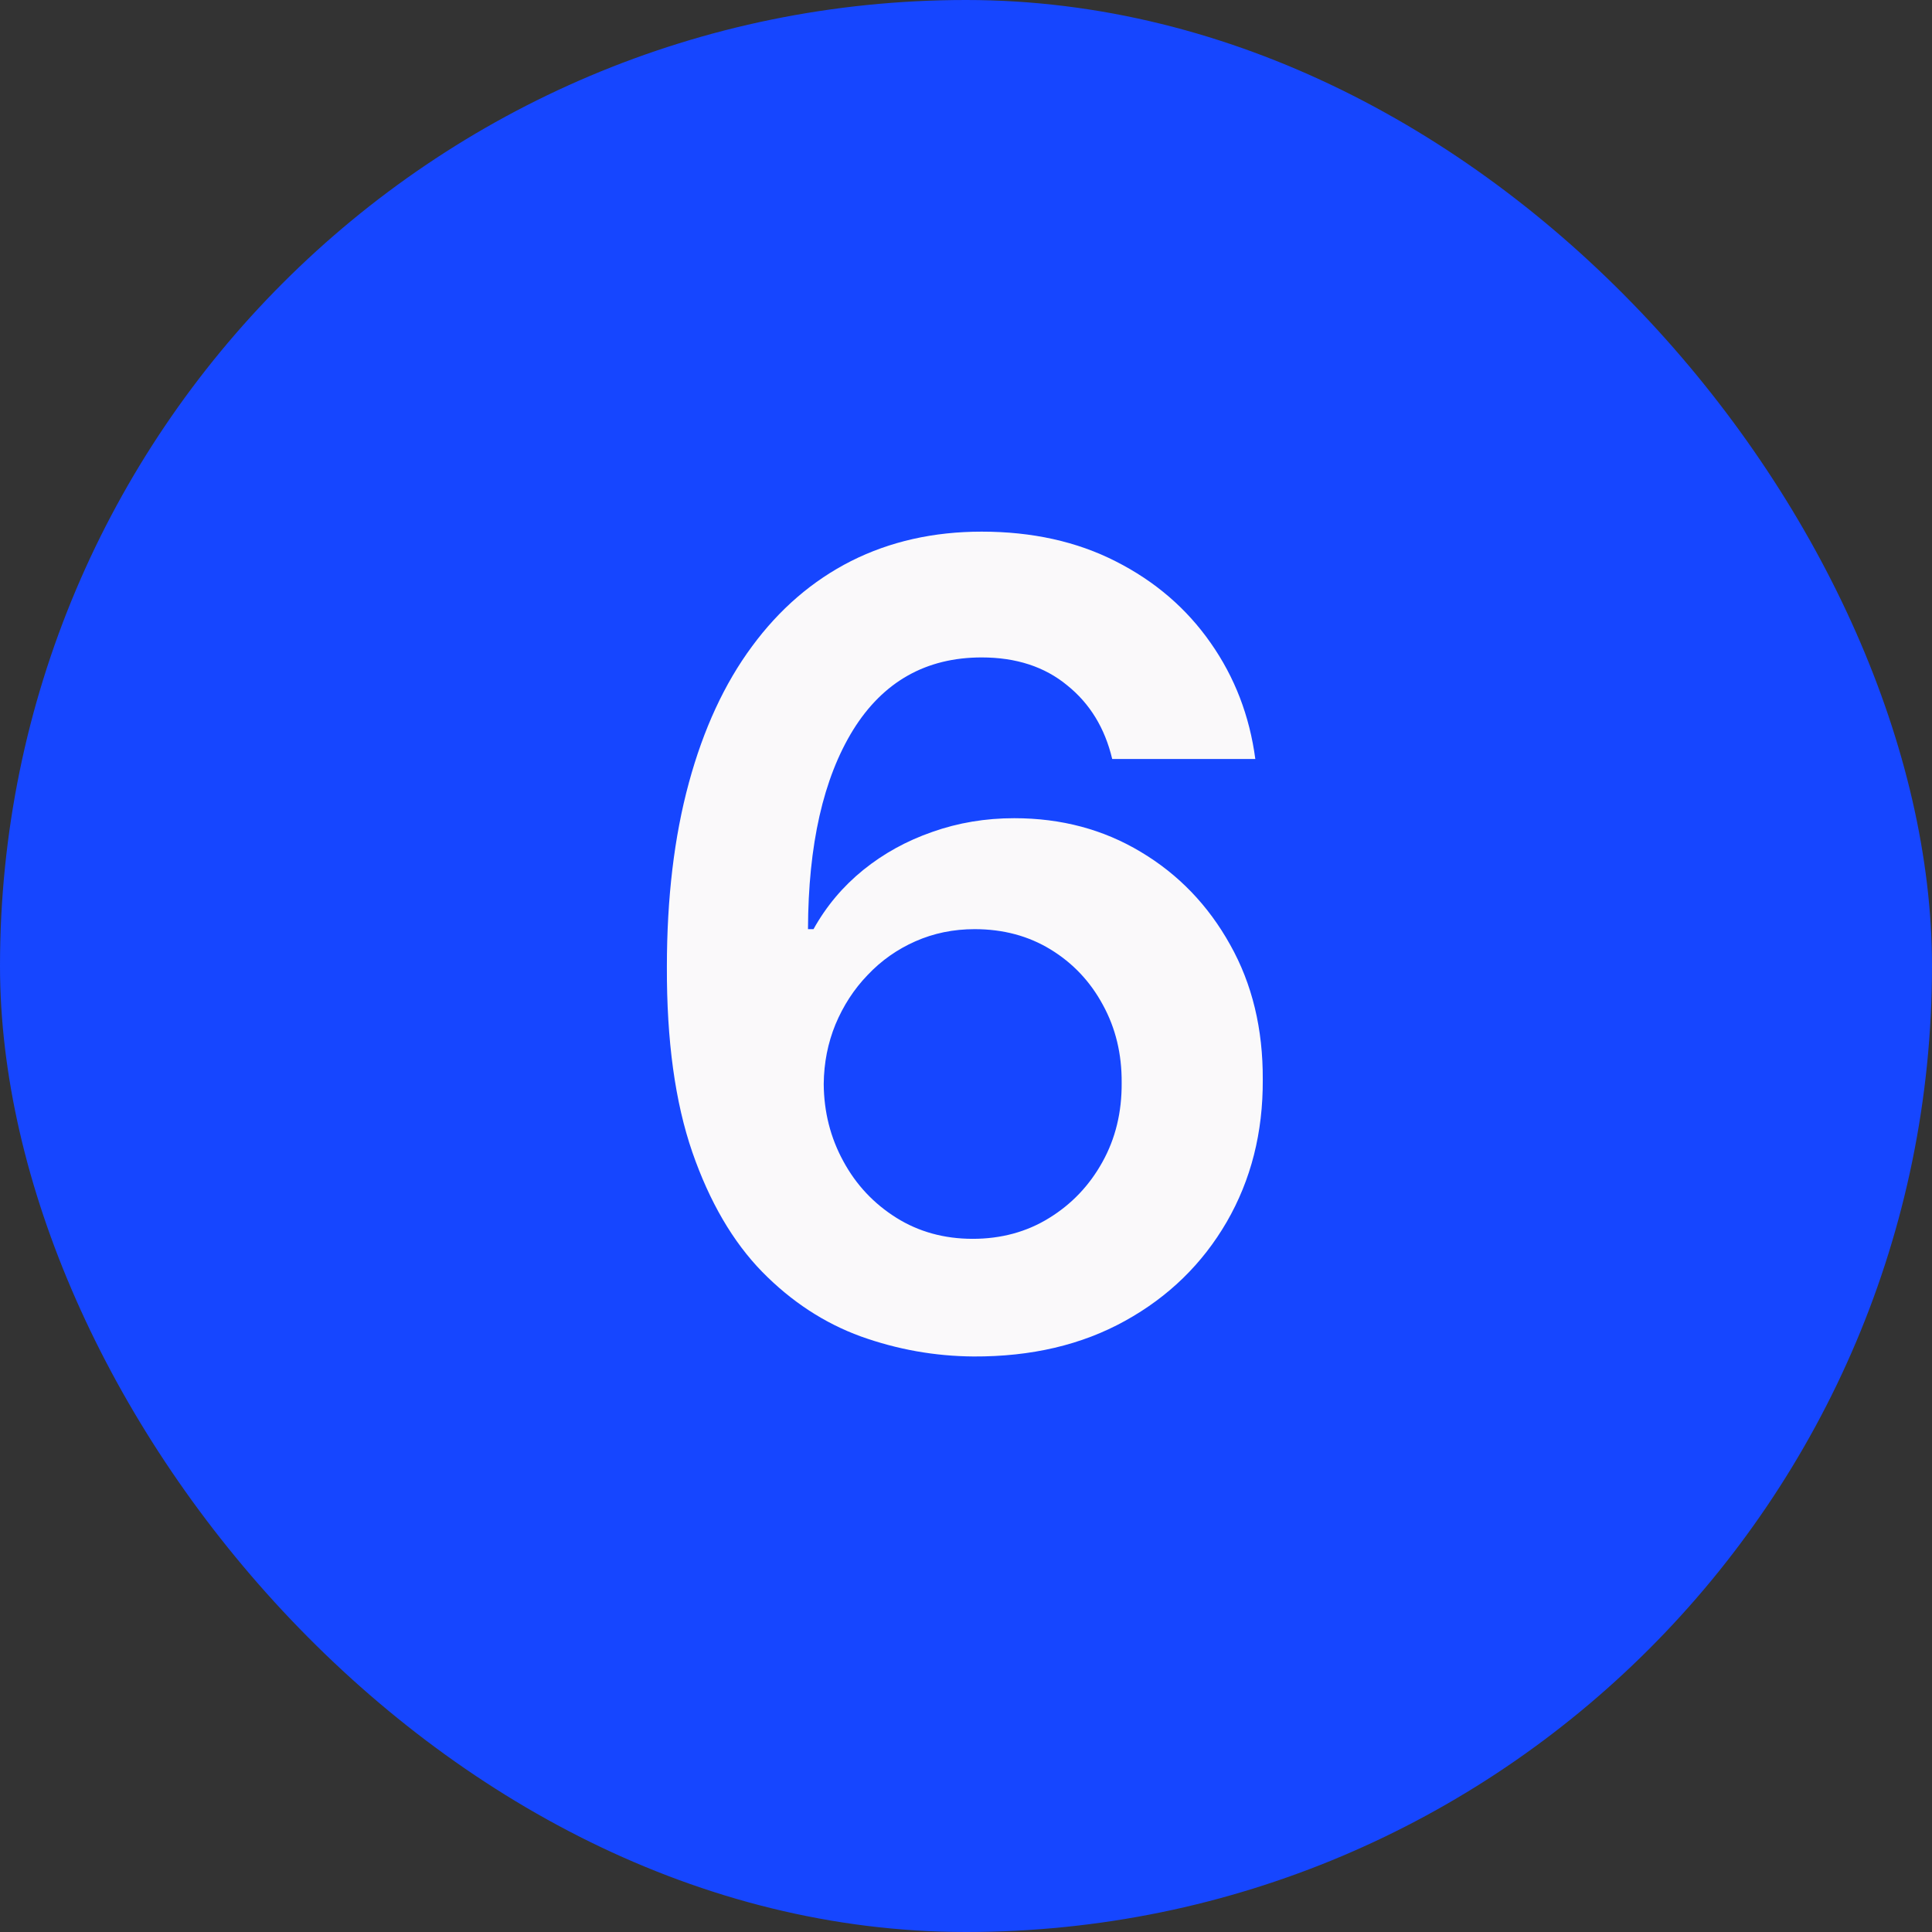
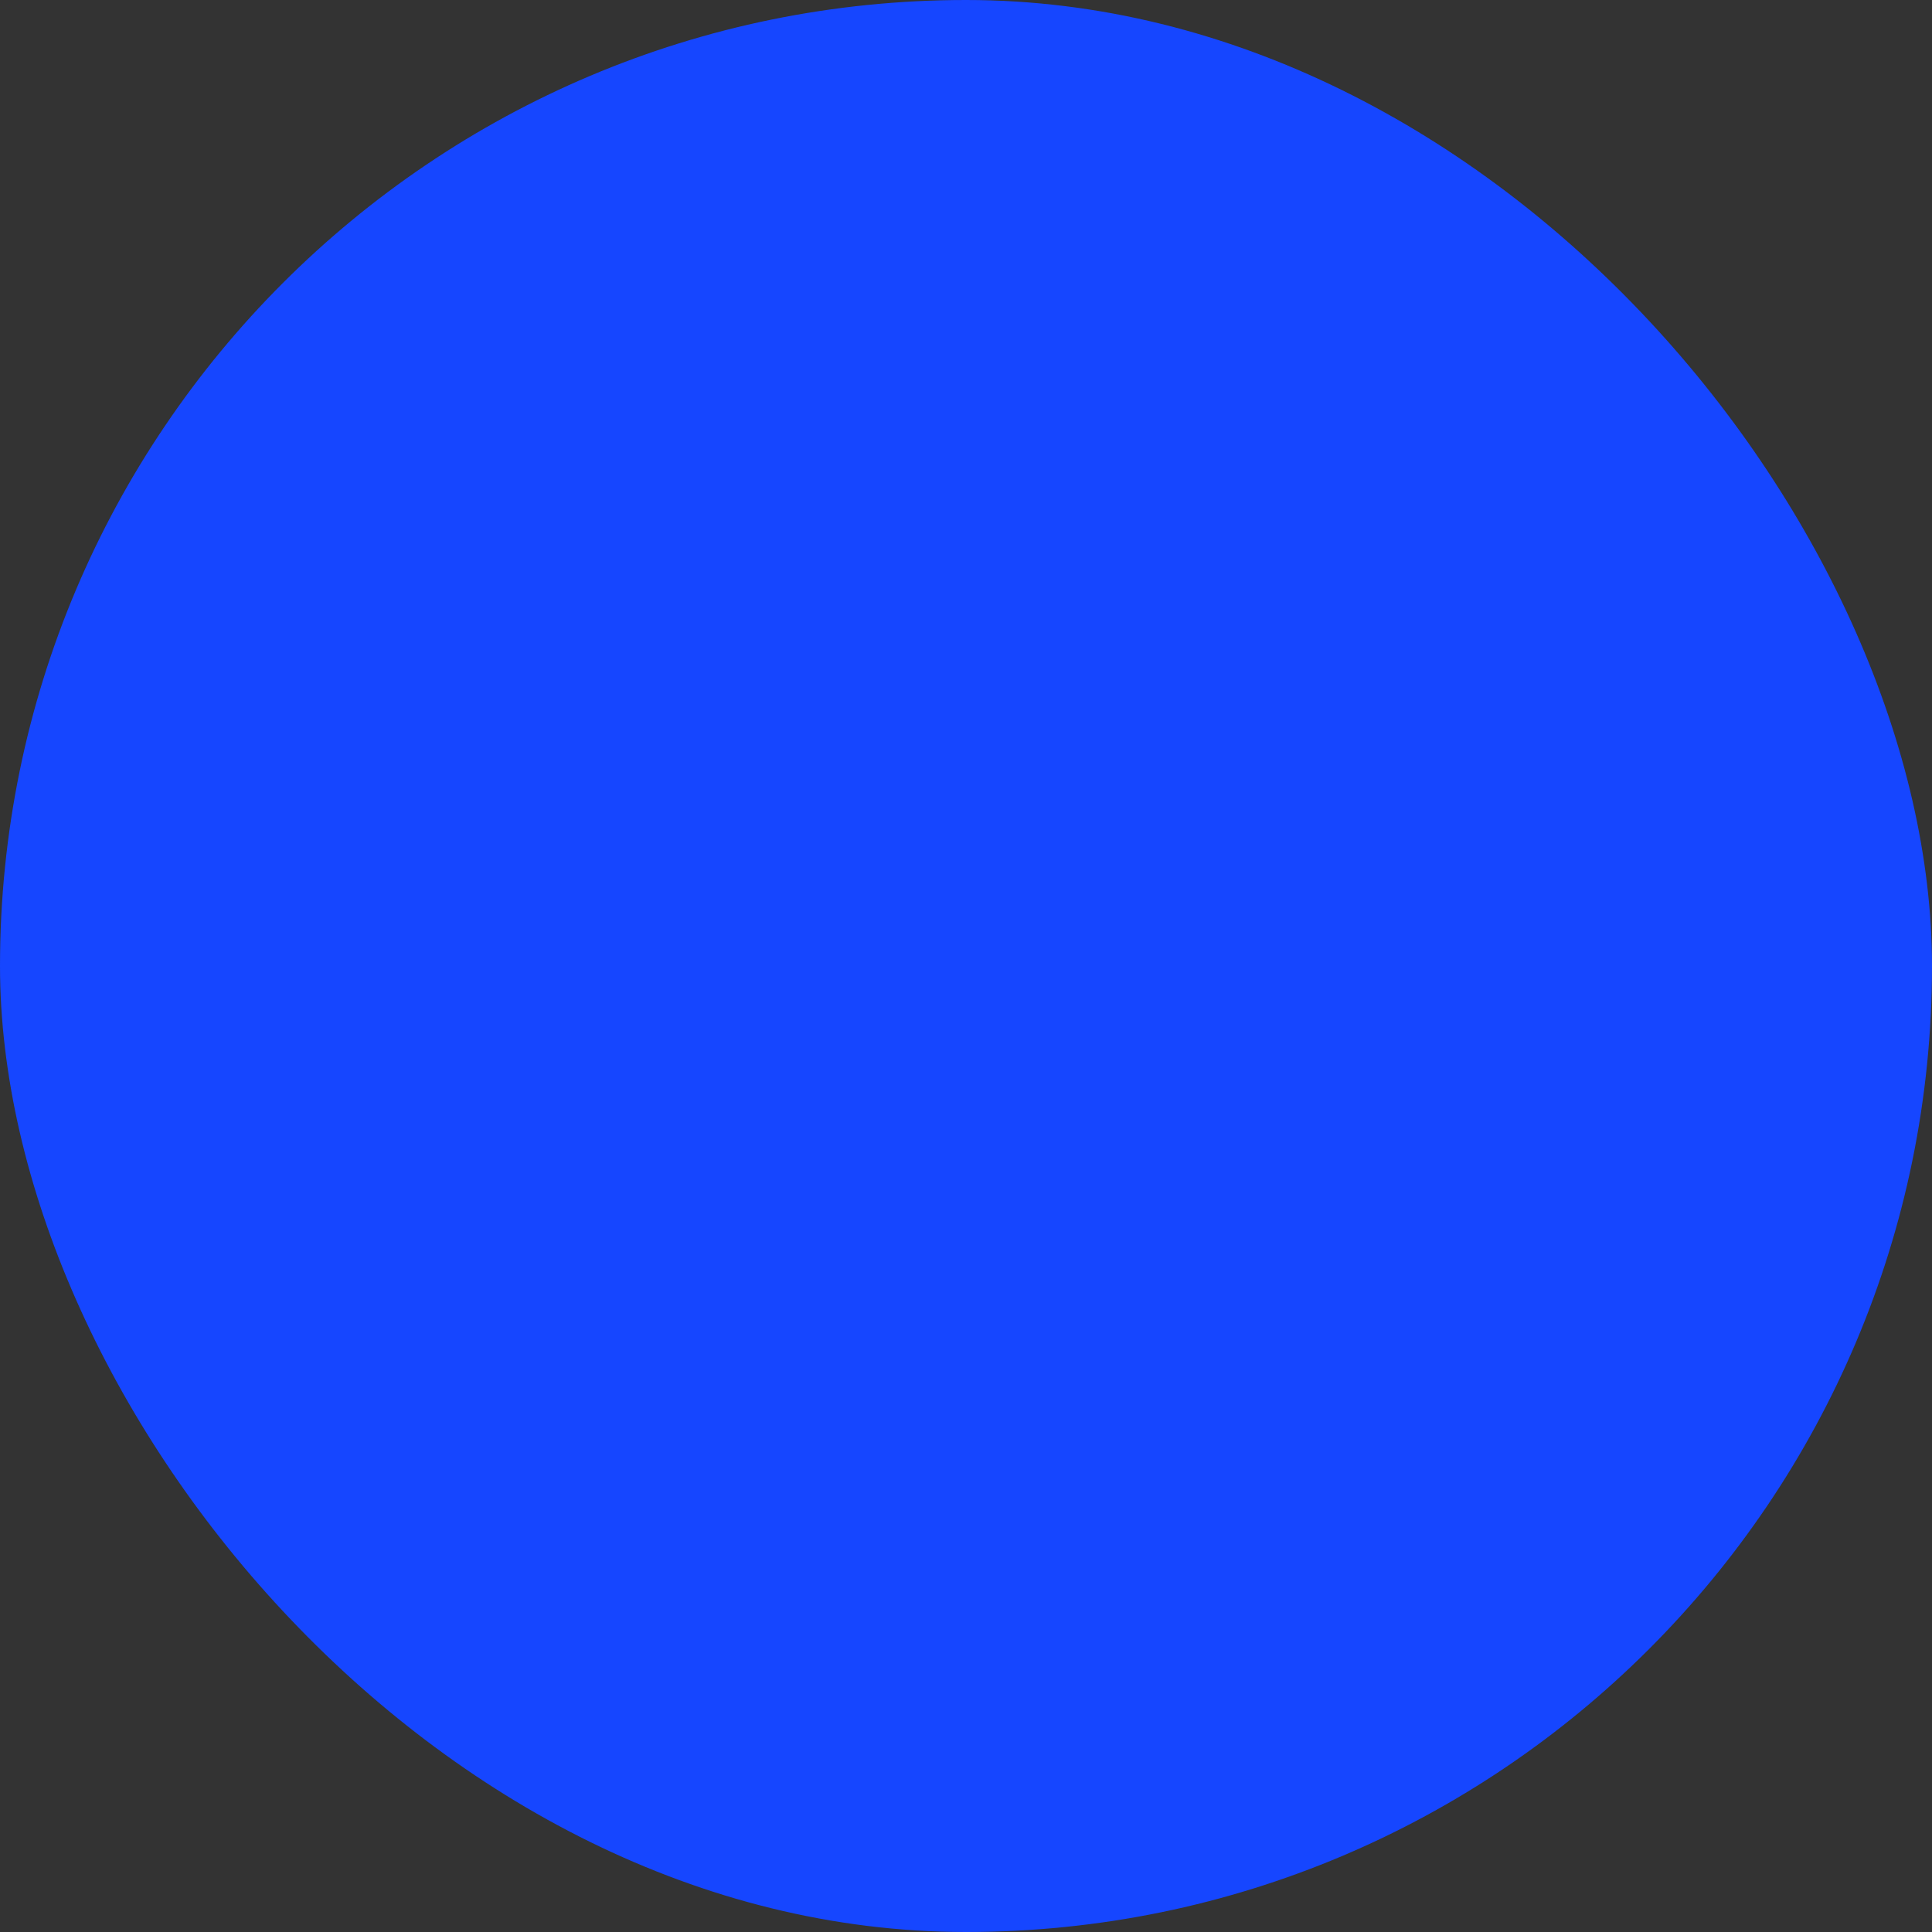
<svg xmlns="http://www.w3.org/2000/svg" width="28" height="28" viewBox="0 0 28 28" fill="none">
  <rect x="0" y="0" width="28" height="28" fill="#333333" stroke="none" />
  <rect width="28" height="28" rx="14" fill="#1646FF" />
-   <path d="M14.108 19.659C13.551 19.655 13.008 19.559 12.477 19.369C11.947 19.176 11.47 18.864 11.046 18.432C10.621 17.996 10.284 17.419 10.034 16.699C9.784 15.975 9.661 15.079 9.665 14.011C9.665 13.015 9.771 12.127 9.983 11.347C10.195 10.566 10.5 9.907 10.898 9.369C11.296 8.828 11.775 8.415 12.335 8.131C12.9 7.847 13.53 7.705 14.227 7.705C14.958 7.705 15.606 7.848 16.171 8.136C16.739 8.424 17.197 8.818 17.546 9.318C17.894 9.814 18.11 10.375 18.193 11H16.119C16.013 10.553 15.796 10.197 15.466 9.932C15.14 9.663 14.727 9.528 14.227 9.528C13.421 9.528 12.799 9.879 12.364 10.579C11.932 11.28 11.714 12.242 11.71 13.466H11.79C11.975 13.133 12.216 12.847 12.511 12.608C12.807 12.369 13.14 12.186 13.511 12.057C13.886 11.924 14.282 11.858 14.699 11.858C15.381 11.858 15.992 12.021 16.534 12.347C17.079 12.672 17.511 13.121 17.829 13.693C18.148 14.261 18.305 14.913 18.301 15.648C18.305 16.413 18.131 17.1 17.778 17.71C17.426 18.316 16.936 18.794 16.307 19.142C15.678 19.491 14.945 19.663 14.108 19.659ZM14.097 17.954C14.509 17.954 14.879 17.854 15.204 17.653C15.53 17.453 15.788 17.182 15.977 16.841C16.167 16.5 16.259 16.117 16.256 15.693C16.259 15.277 16.169 14.9 15.983 14.562C15.801 14.225 15.549 13.958 15.227 13.761C14.905 13.564 14.538 13.466 14.125 13.466C13.818 13.466 13.532 13.525 13.267 13.642C13.002 13.759 12.771 13.922 12.574 14.131C12.377 14.335 12.222 14.574 12.108 14.847C11.998 15.116 11.941 15.403 11.938 15.71C11.941 16.116 12.036 16.489 12.222 16.829C12.407 17.171 12.663 17.443 12.989 17.648C13.314 17.852 13.684 17.954 14.097 17.954Z" fill="#FAF9FA" />
</svg>